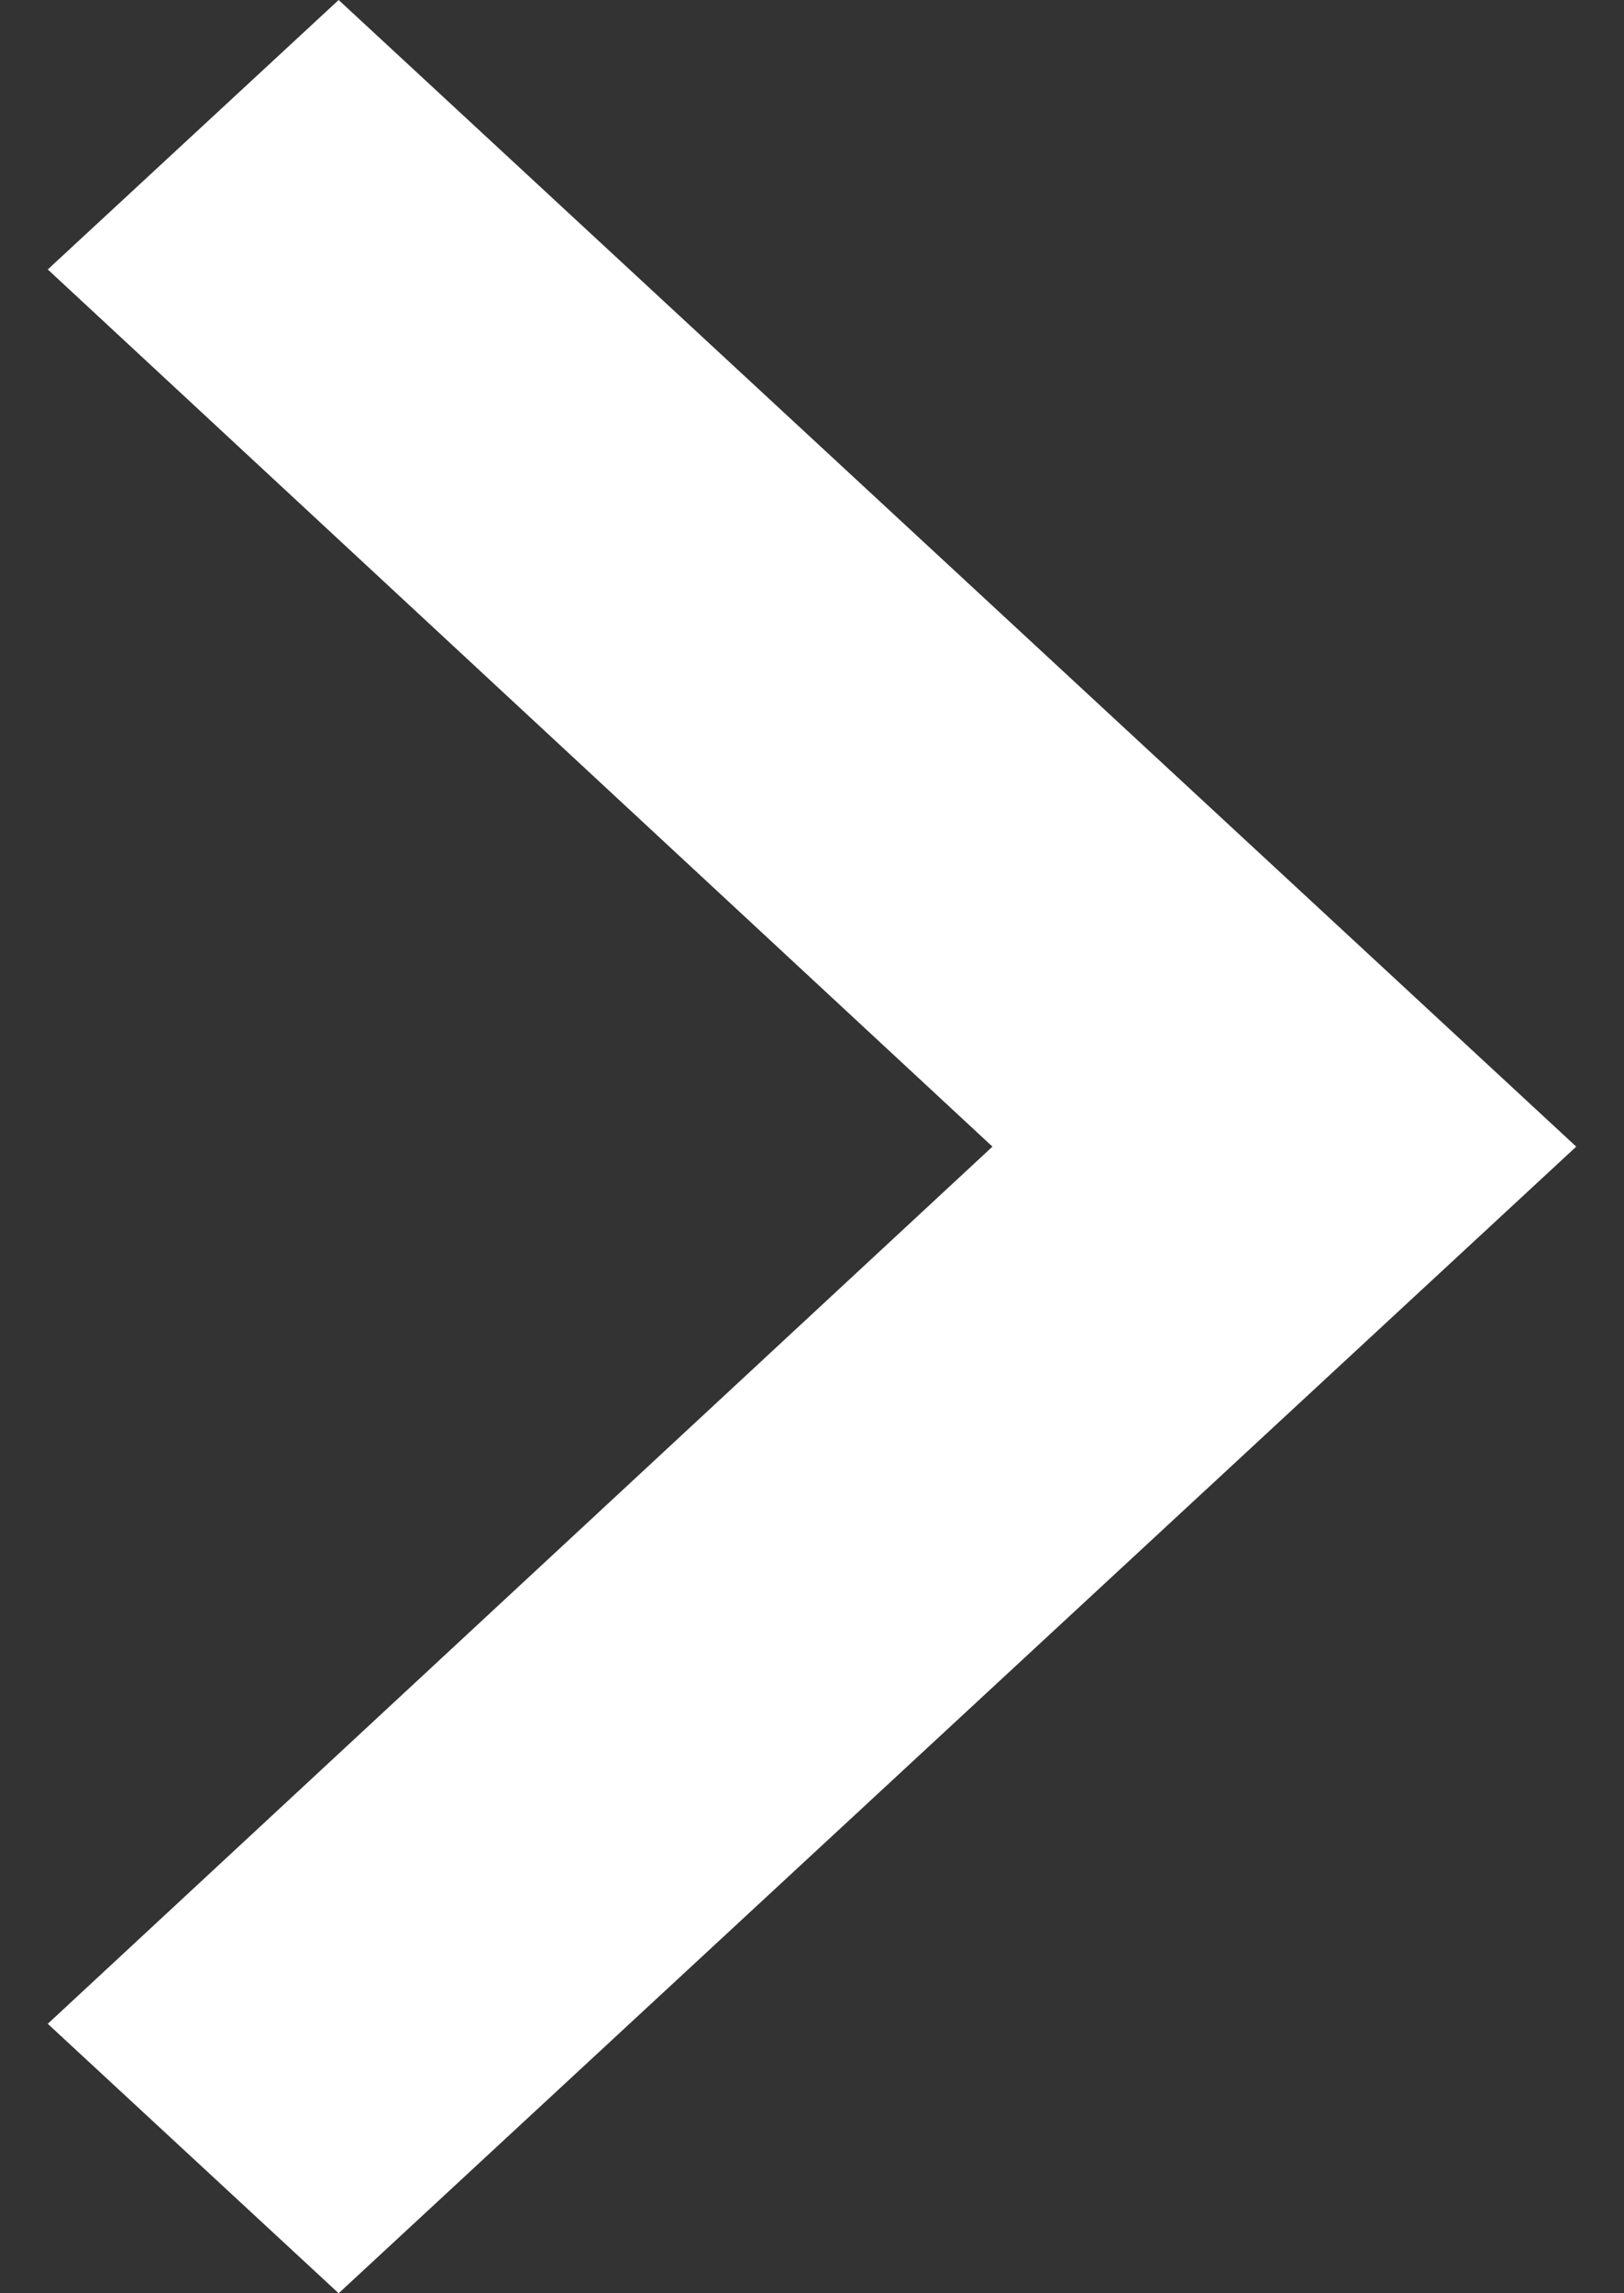
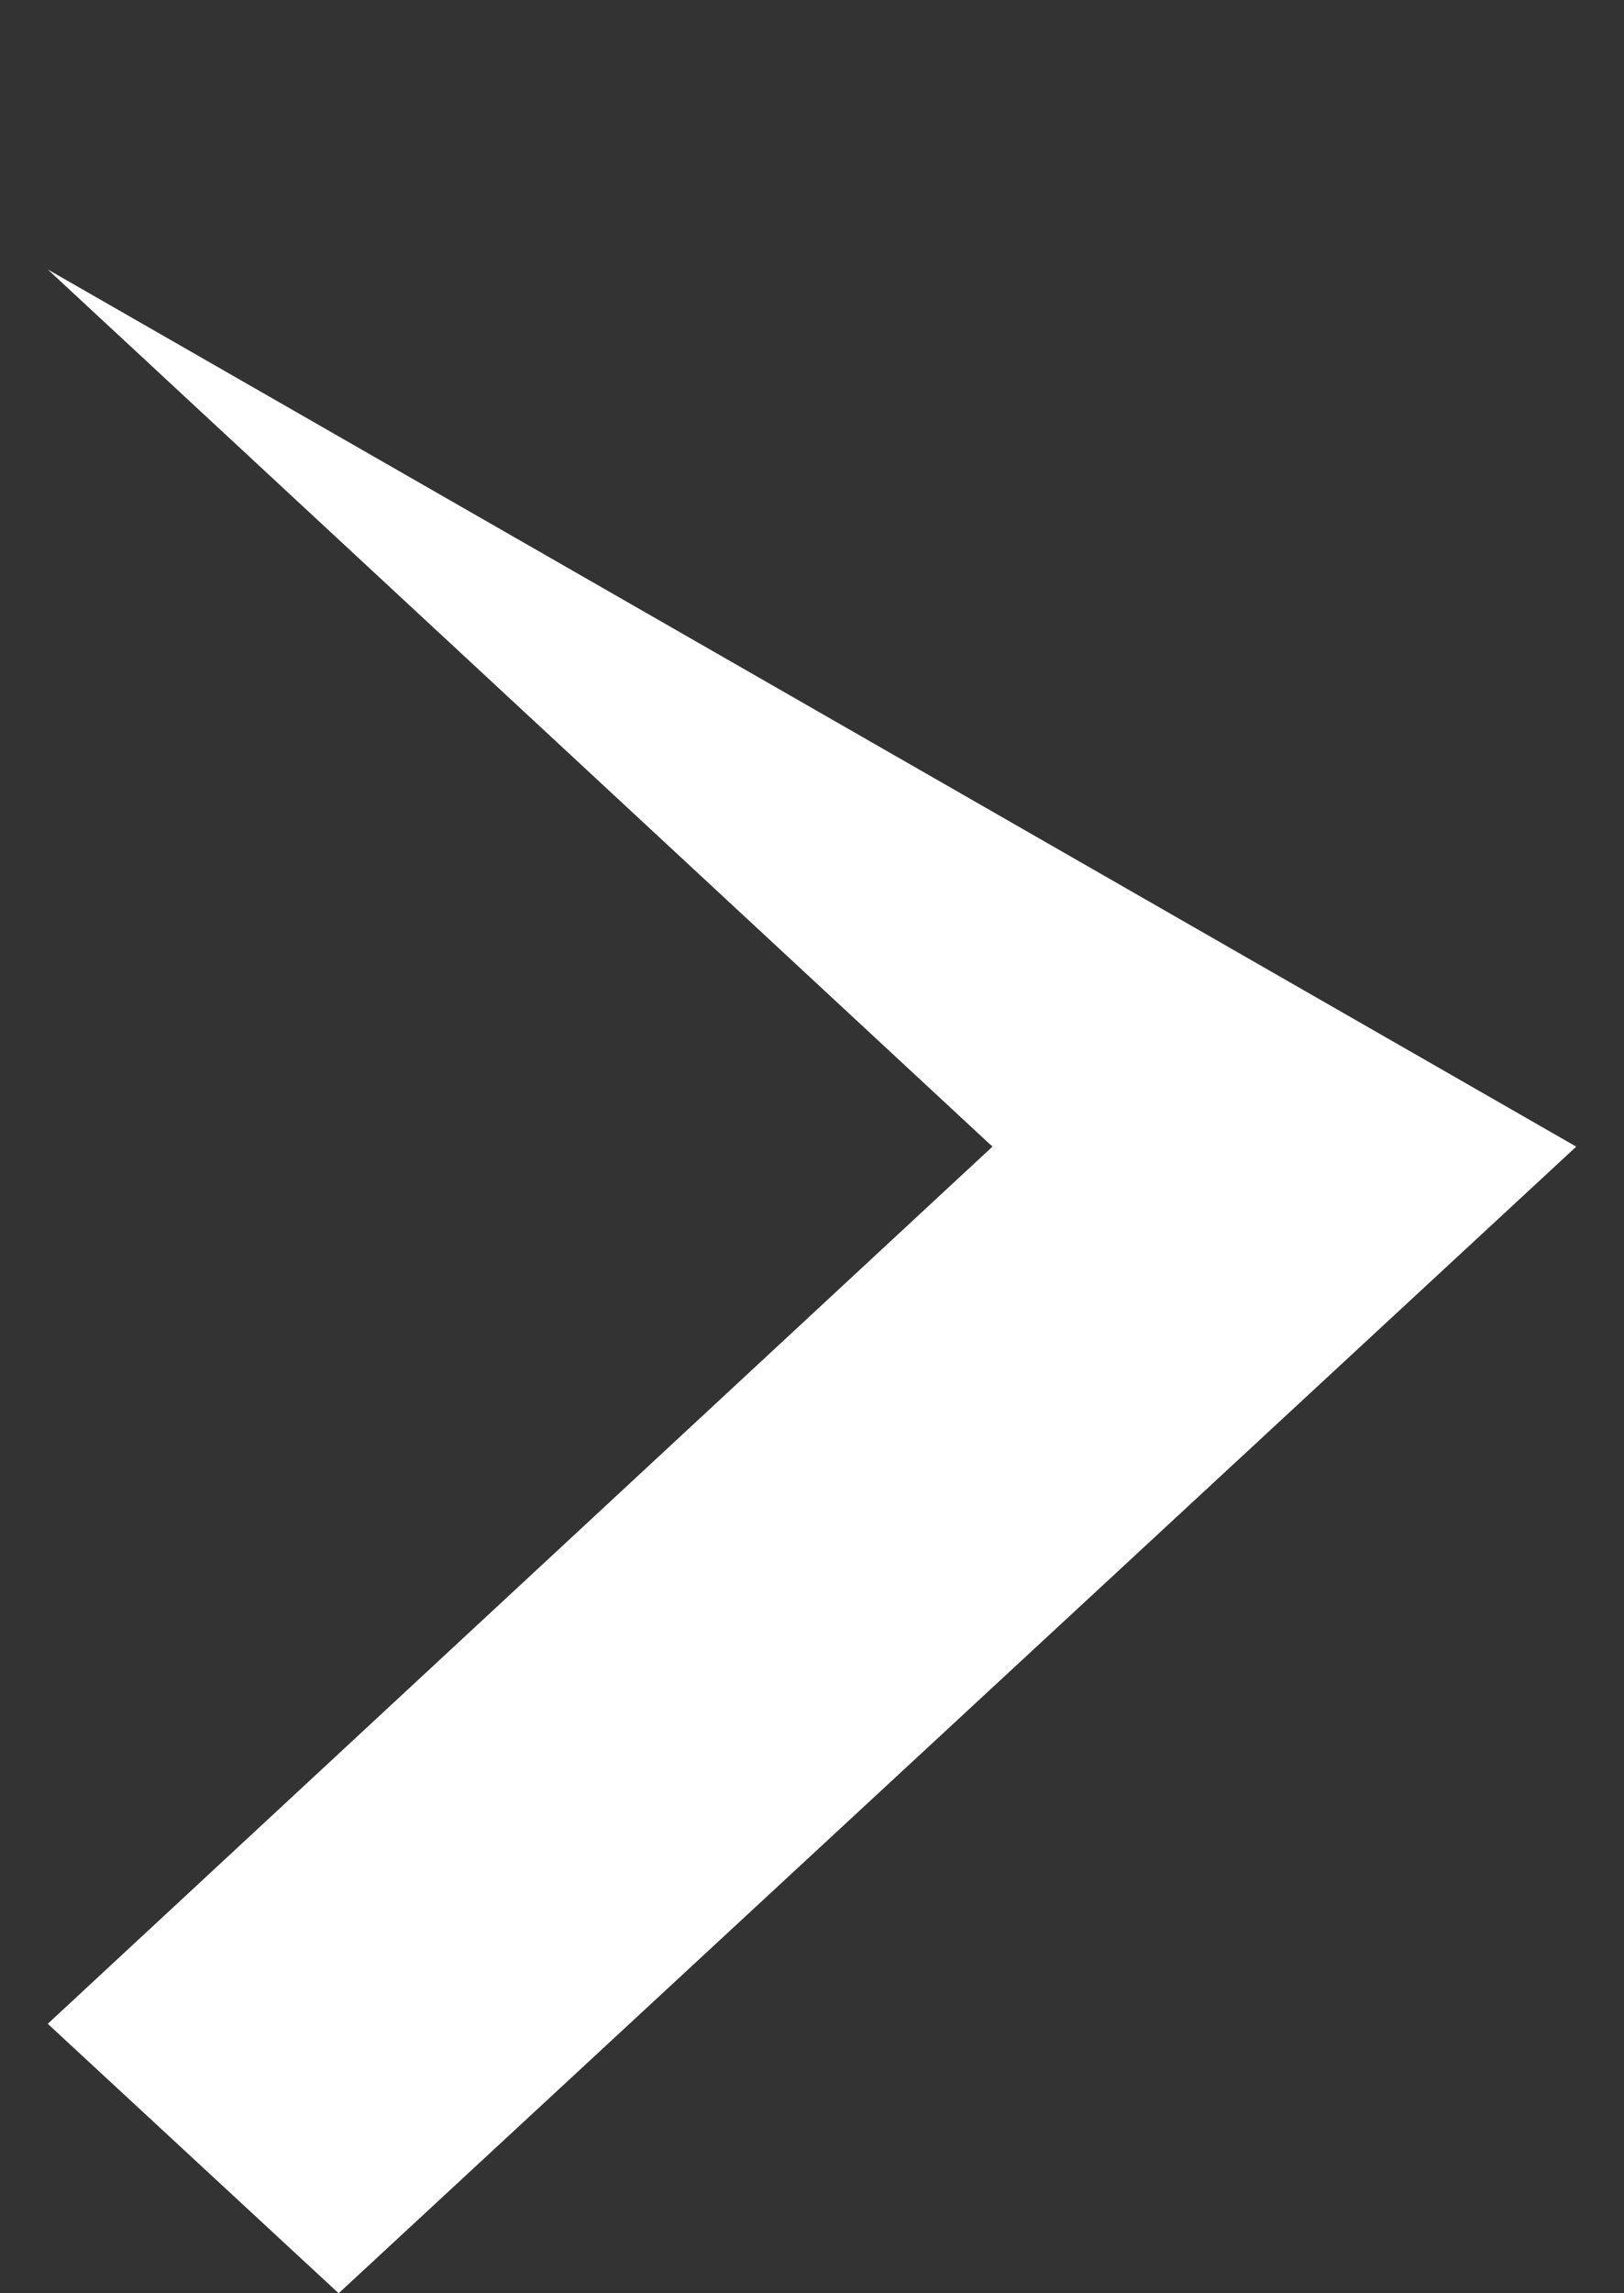
<svg xmlns="http://www.w3.org/2000/svg" width="17" height="24" viewBox="0 0 17 24" fill="none">
  <rect x="0" y="0" width="17" height="24" fill="#333333" stroke="none" />
-   <path id="Vector" d="M0.5 21.18L10.389 12L0.5 2.82L3.545 0L16.5 12L3.545 24L0.5 21.18Z" fill="white" />
+   <path id="Vector" d="M0.5 21.18L10.389 12L0.5 2.82L16.5 12L3.545 24L0.5 21.18Z" fill="white" />
</svg>